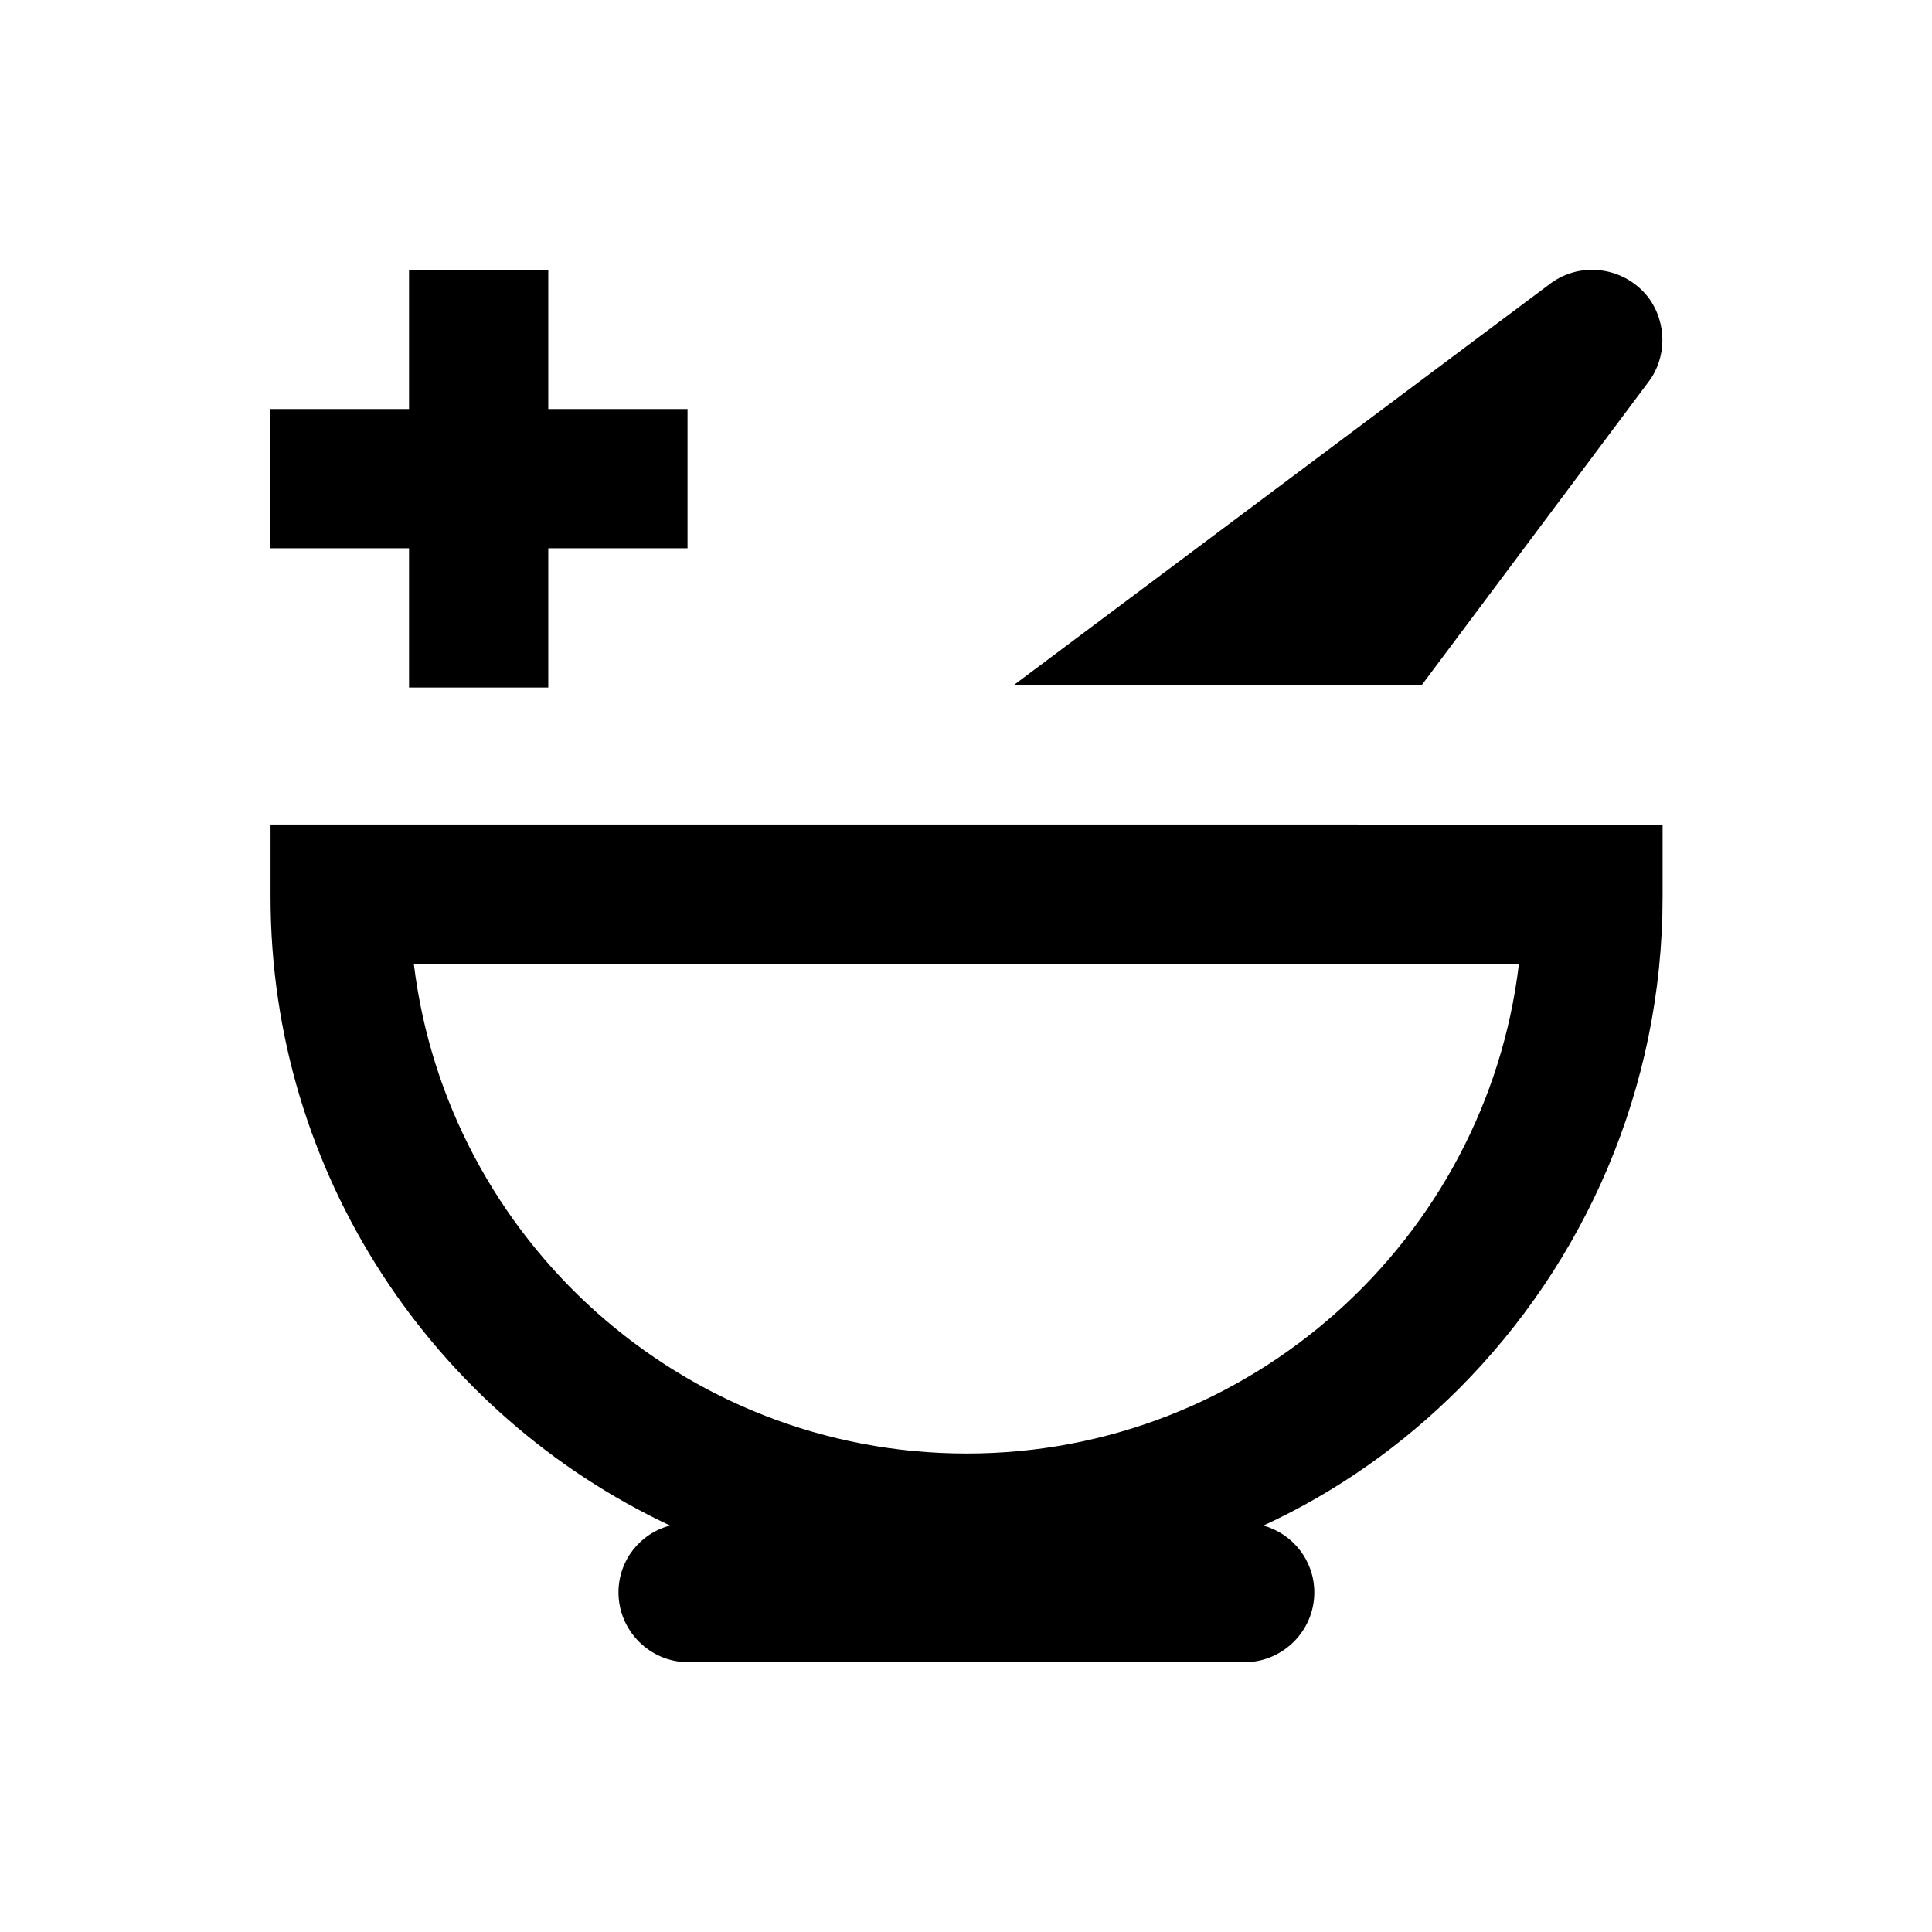
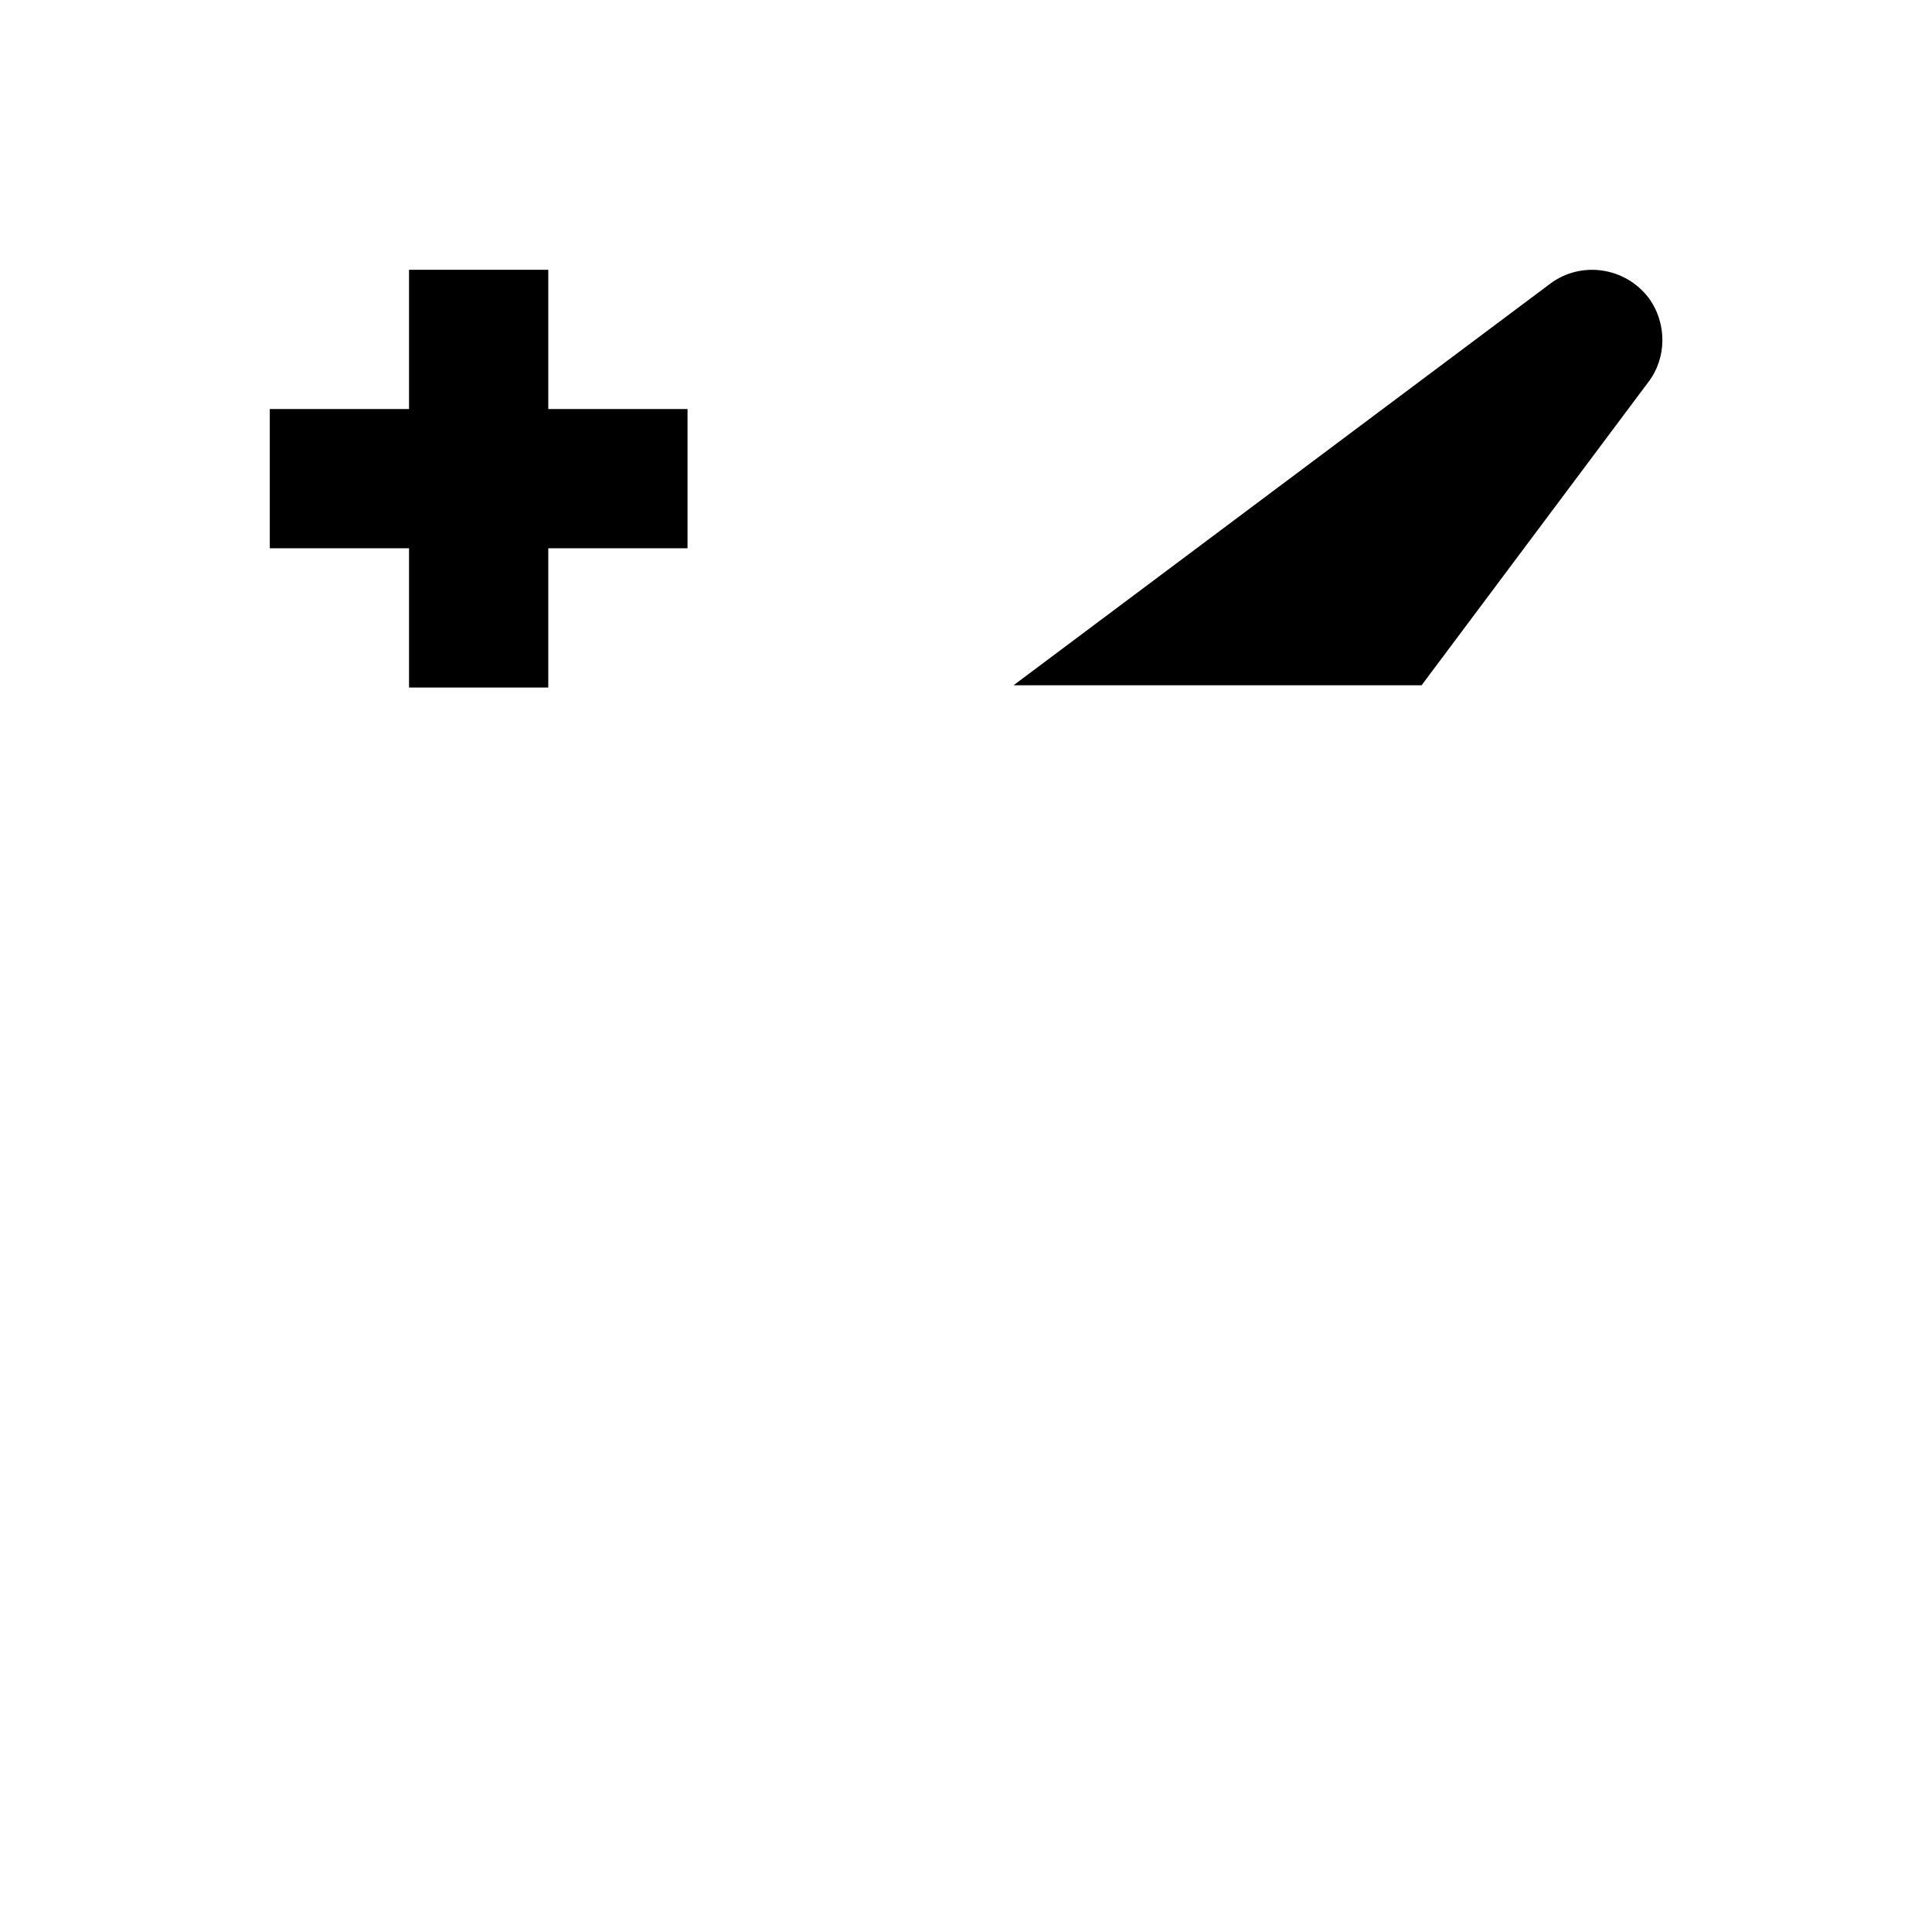
<svg xmlns="http://www.w3.org/2000/svg" fill="#000000" width="800px" height="800px" version="1.1" viewBox="144 144 512 512">
  <g>
-     <path d="m215.7 362.51v19.188c0 73.602 43.395 137.27 105.88 166.59-7.969 2.066-13.676 9.25-13.676 17.711 0 10.137 8.266 18.5 18.5 18.5l147.4 0.004c10.137 0 18.5-8.266 18.5-18.5 0-8.461-5.707-15.547-13.48-17.711 19.582-9.055 36.898-21.352 51.855-36.309 33.258-33.359 53.922-79.508 53.922-130.28v-19.188zm184.5 166.69c-75.473 0-137.66-56.875-146.52-129.69h292.84c-8.66 72.816-71.043 129.69-146.32 129.69z" />
    <path d="m580.86 245.21c4.82-6.297 5.019-15.547 0-22.336-6.297-8.168-17.91-9.742-25.977-3.738l-142.29 106.47h108.14z" />
    <path d="m252.4 326.2h36.898v-36.902h36.902v-36.898h-36.902v-36.902h-36.898v36.902h-36.902v36.898h36.902z" />
  </g>
</svg>